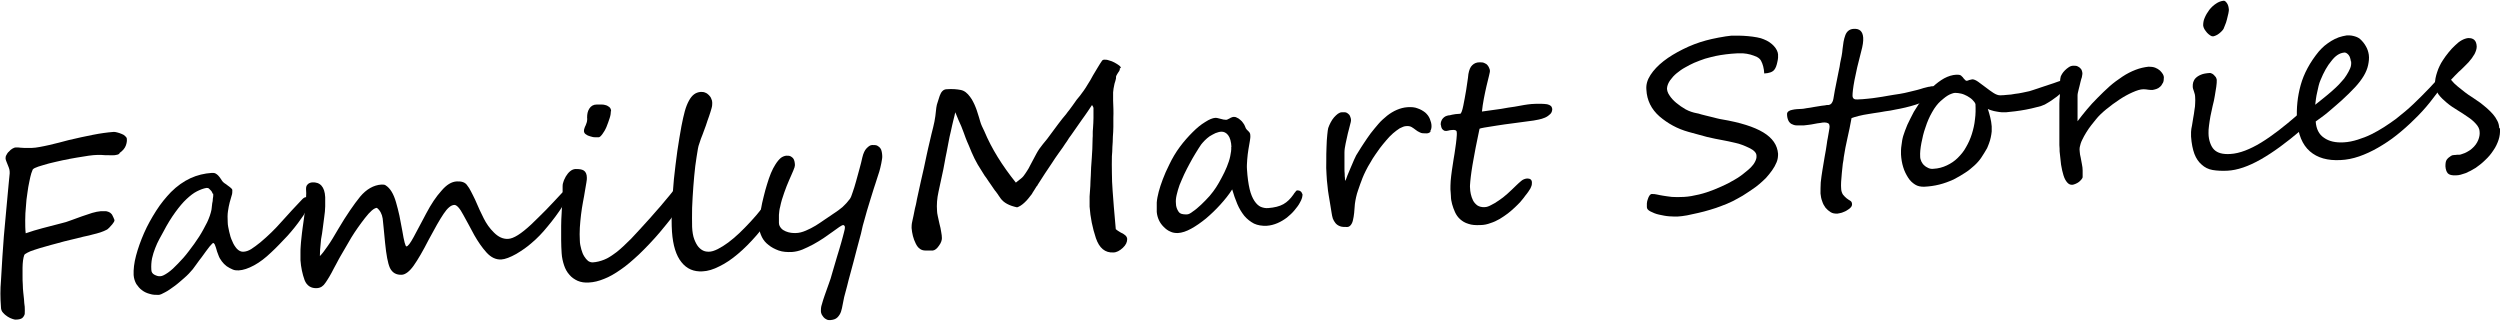
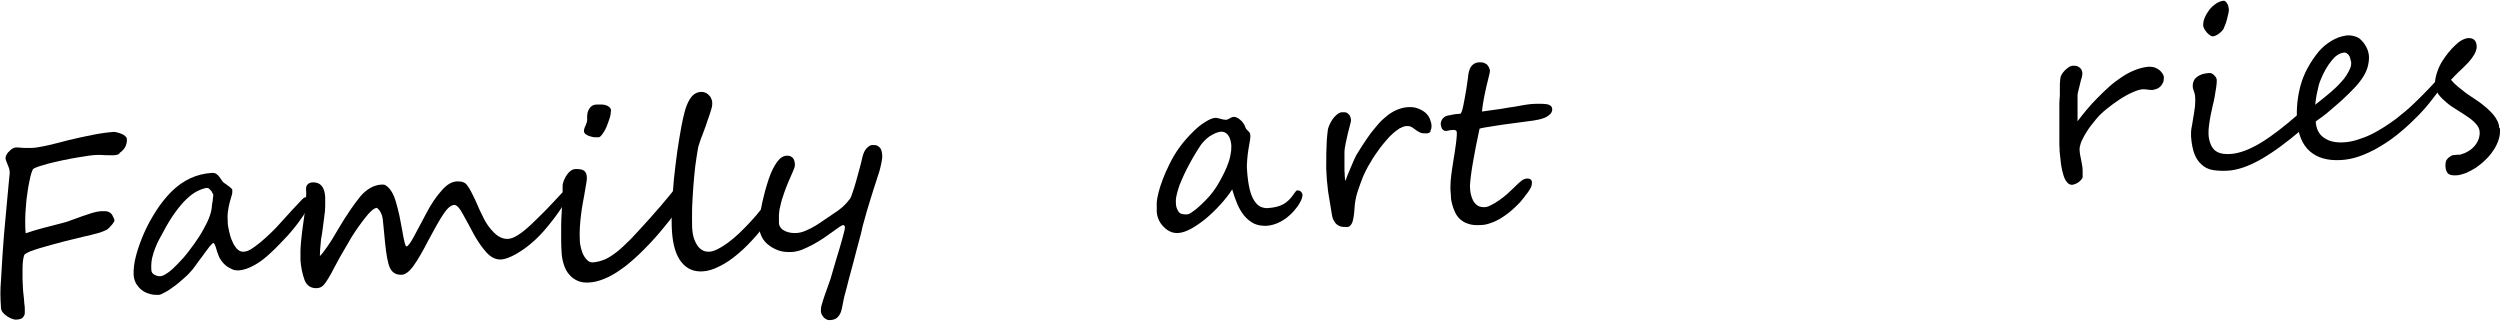
<svg xmlns="http://www.w3.org/2000/svg" version="1.1" viewBox="0 0 1030.9 132.2">
  <g>
    <g id="_レイヤー_1" data-name="レイヤー_1">
      <g>
        <path d="M49.2,63.4c-.4.3-1,.5-1.9.6-.8,0-1.7.1-2.7,0-.9,0-1.8,0-2.7-.1-.9,0-1.5,0-2,0-.7,0-1.8.1-3.3.3-1.5.2-3.2.5-5,.8-1.9.3-3.8.7-5.8,1.1-2,.4-3.8.9-5.6,1.3-1.7.5-3.2.9-4.4,1.3-1.2.4-2,.8-2.3,1.2-.1.2-.3.7-.6,1.6-.3.9-.5,2-.8,3.4-.3,1.4-.6,3-.8,4.7-.3,1.8-.5,3.6-.6,5.5-.2,1.9-.3,3.8-.3,5.7,0,1.9,0,3.7.2,5.4,2.3-.8,4.6-1.5,6.9-2.1,2.3-.6,4.9-1.3,7.7-2,1.3-.3,2.7-.7,4.2-1.3,1.5-.5,2.9-1.1,4.4-1.6,1.5-.5,2.9-1,4.2-1.4,1.3-.4,2.5-.6,3.5-.7.9,0,1.7,0,2.3,0,.6.1,1.1.3,1.6.6.4.3.8.7,1,1.2.3.5.5,1.1.8,1.8,0,.2,0,.5-.2.8-.2.3-.4.6-.7,1-.3.3-.6.7-.9,1-.3.3-.5.6-.7.7-.3.4-1,.7-1.9,1.1-.9.4-1.9.7-3,1-1.1.3-2.1.5-3.1.8-1,.2-1.8.4-2.3.5-1.7.4-3.4.9-5.3,1.3-1.8.4-3.6.9-5.4,1.4-1.8.5-3.5.9-5.1,1.4-1.6.4-3,.9-4.3,1.3-1.3.4-2.3.8-3,1.2-.8.4-1.2.7-1.3,1-.2.6-.4,1.3-.5,2.2-.1.9-.2,1.9-.2,3,0,1.1,0,2.2,0,3.4,0,1.2,0,2.4.1,3.5,0,1.2.1,2.3.2,3.3.1,1.1.2,2,.3,2.8,0,1.1.2,2.1.3,3.1.1,1,0,2,0,3-.2.7-.6,1.3-1.1,1.7-.6.4-1.5.6-2.8.6-.2,0-.6-.1-1.2-.3-.6-.2-1.3-.5-1.9-.9s-1.3-.9-1.9-1.6c-.6-.6-.9-1.4-.9-2.4-.3-3.8-.3-7.4,0-10.7.2-3.4.4-6.7.6-10.1.2-2.7.4-5.5.6-8.4.3-2.9.5-5.8.8-8.8.3-2.9.5-5.8.8-8.7.3-2.9.5-5.7.8-8.4,0-.5,0-1-.1-1.5-.1-.5-.3-1-.5-1.5-.2-.5-.4-1-.6-1.5-.2-.5-.4-1-.5-1.5,0-.5,0-1,.3-1.5.3-.6.6-1.1,1.1-1.5.4-.5.9-.9,1.4-1.2.5-.3,1-.5,1.5-.5.7,0,1.3,0,1.8.1.6,0,1.1.1,1.6.1.5,0,1,0,1.5,0,.5,0,1,0,1.6,0,1,0,2.1-.2,3.3-.4,1.2-.2,2.5-.5,3.9-.8,1.3-.3,2.7-.7,4.1-1,1.4-.4,2.7-.7,3.8-1,3.7-.9,7.1-1.6,10.1-2.2s5.9-1,8.5-1.2c.4,0,.9,0,1.5.2.6.2,1.2.3,1.8.6.6.2,1.1.5,1.5.9s.7.7.7,1.1c.1.8,0,1.7-.4,2.8-.4,1.1-1.2,2.1-2.6,3.1Z" />
-         <path d="M127.3,82.8c0,1.1-.2,2.2-.8,3.5-.6,1.2-1.2,2.4-2,3.4-1.9,2.8-4,5.4-6.1,7.7-2.2,2.3-4.3,4.6-6.6,6.7-2.3,2.2-4.6,4-7,5.3-2.4,1.3-4.5,2-6.4,2.1-.8,0-1.7,0-2.5-.4-.8-.3-1.6-.8-2.4-1.3-.8-.6-1.4-1.2-2-2s-1.1-1.6-1.4-2.5c-.2-.5-.4-1-.6-1.6-.2-.6-.3-1.2-.5-1.7-.2-.5-.3-.9-.5-1.3-.2-.3-.4-.5-.6-.5-.1,0-.4.2-.8.7-.4.4-.9,1-1.4,1.7-.5.7-1.1,1.4-1.7,2.3-.6.8-1.2,1.7-1.8,2.4-.6.8-1.1,1.5-1.6,2.2-.5.7-.9,1.2-1.1,1.5-1,1.2-2.1,2.4-3.5,3.6-1.4,1.2-2.7,2.4-4.1,3.4s-2.6,1.9-3.8,2.5c-1.2.7-2,1-2.6,1.1-1.3,0-2.5,0-3.7-.4-1.2-.3-2.3-.8-3.2-1.5-1-.7-1.7-1.6-2.4-2.6-.6-1.1-1-2.3-1.1-3.7-.1-2.3.2-5,1-8,.8-3,1.9-6.1,3.3-9.3,1.4-3.2,3.1-6.2,5-9.2,1.9-3,4-5.5,6.1-7.7,2.5-2.5,5.2-4.4,8-5.7,2.8-1.3,5.8-2,8.8-2.2.6,0,1.1,0,1.5.2.4.2.8.5,1.1.8.3.3.6.7.9,1.1.3.4.5.8.8,1.2.2.3.5.6.9.9.5.3.9.6,1.4,1,.5.3.9.7,1.3,1,.4.3.6.6.6,1,0,.7,0,1.4-.3,2.2-.2.8-.5,1.8-.8,2.8-.3,1.1-.5,2.3-.7,3.6-.2,1.3-.2,2.9-.1,4.6,0,1.1.3,2.4.6,3.8.3,1.4.7,2.8,1.3,4,.5,1.3,1.2,2.3,1.9,3.1.8.8,1.6,1.2,2.5,1.2,1.1,0,2.3-.4,3.4-1.1,1.1-.7,2.3-1.6,3.8-2.8,3.1-2.6,6.1-5.5,8.8-8.6,2.8-3.1,5.6-6.2,8.5-9.2.5-.5,1-.8,1.5-.8.8,0,1.2.5,1.3,1.6ZM87.7,79.9c0,0,0-.2-.2-.5-.1-.3-.3-.6-.5-.8s-.5-.5-.8-.8-.6-.3-1-.3h-.1c-1.2.2-2.5.7-3.9,1.4-1.4.7-2.8,1.8-4.3,3.2s-3,3.2-4.6,5.4c-1.6,2.2-3.3,4.9-4.9,8-.5.9-1.1,2-1.7,3.1-.6,1.1-1.2,2.4-1.7,3.7-.5,1.3-1,2.8-1.3,4.2-.3,1.5-.4,3.1-.3,4.7,0,1,.5,1.7,1.3,2.1s1.6.7,2.4.6c.8,0,1.9-.6,3.2-1.5,1.3-.9,2.7-2.2,4.1-3.7,1.5-1.5,3-3.2,4.5-5.2,1.5-1.9,2.9-3.9,4.2-5.9,1.3-2,2.3-4,3.3-5.9.9-1.9,1.5-3.7,1.8-5.2,0-.5.2-1,.2-1.7,0-.6.2-1.3.3-1.9,0-.6.1-1.2.2-1.8s0-1,0-1.2Z" />
+         <path d="M127.3,82.8c0,1.1-.2,2.2-.8,3.5-.6,1.2-1.2,2.4-2,3.4-1.9,2.8-4,5.4-6.1,7.7-2.2,2.3-4.3,4.6-6.6,6.7-2.3,2.2-4.6,4-7,5.3-2.4,1.3-4.5,2-6.4,2.1-.8,0-1.7,0-2.5-.4-.8-.3-1.6-.8-2.4-1.3-.8-.6-1.4-1.2-2-2s-1.1-1.6-1.4-2.5c-.2-.5-.4-1-.6-1.6-.2-.6-.3-1.2-.5-1.7-.2-.5-.3-.9-.5-1.3-.2-.3-.4-.5-.6-.5-.1,0-.4.2-.8.7-.4.4-.9,1-1.4,1.7-.5.7-1.1,1.4-1.7,2.3-.6.8-1.2,1.7-1.8,2.4-.6.8-1.1,1.5-1.6,2.2-.5.7-.9,1.2-1.1,1.5-1,1.2-2.1,2.4-3.5,3.6-1.4,1.2-2.7,2.4-4.1,3.4s-2.6,1.9-3.8,2.5c-1.2.7-2,1-2.6,1.1-1.3,0-2.5,0-3.7-.4-1.2-.3-2.3-.8-3.2-1.5-1-.7-1.7-1.6-2.4-2.6-.6-1.1-1-2.3-1.1-3.7-.1-2.3.2-5,1-8,.8-3,1.9-6.1,3.3-9.3,1.4-3.2,3.1-6.2,5-9.2,1.9-3,4-5.5,6.1-7.7,2.5-2.5,5.2-4.4,8-5.7,2.8-1.3,5.8-2,8.8-2.2.6,0,1.1,0,1.5.2.4.2.8.5,1.1.8.3.3.6.7.9,1.1.3.4.5.8.8,1.2.2.3.5.6.9.9.5.3.9.6,1.4,1,.5.3.9.7,1.3,1,.4.3.6.6.6,1,0,.7,0,1.4-.3,2.2-.2.8-.5,1.8-.8,2.8-.3,1.1-.5,2.3-.7,3.6-.2,1.3-.2,2.9-.1,4.6,0,1.1.3,2.4.6,3.8.3,1.4.7,2.8,1.3,4,.5,1.3,1.2,2.3,1.9,3.1.8.8,1.6,1.2,2.5,1.2,1.1,0,2.3-.4,3.4-1.1,1.1-.7,2.3-1.6,3.8-2.8,3.1-2.6,6.1-5.5,8.8-8.6,2.8-3.1,5.6-6.2,8.5-9.2.5-.5,1-.8,1.5-.8.8,0,1.2.5,1.3,1.6M87.7,79.9c0,0,0-.2-.2-.5-.1-.3-.3-.6-.5-.8s-.5-.5-.8-.8-.6-.3-1-.3h-.1c-1.2.2-2.5.7-3.9,1.4-1.4.7-2.8,1.8-4.3,3.2s-3,3.2-4.6,5.4c-1.6,2.2-3.3,4.9-4.9,8-.5.9-1.1,2-1.7,3.1-.6,1.1-1.2,2.4-1.7,3.7-.5,1.3-1,2.8-1.3,4.2-.3,1.5-.4,3.1-.3,4.7,0,1,.5,1.7,1.3,2.1s1.6.7,2.4.6c.8,0,1.9-.6,3.2-1.5,1.3-.9,2.7-2.2,4.1-3.7,1.5-1.5,3-3.2,4.5-5.2,1.5-1.9,2.9-3.9,4.2-5.9,1.3-2,2.3-4,3.3-5.9.9-1.9,1.5-3.7,1.8-5.2,0-.5.2-1,.2-1.7,0-.6.2-1.3.3-1.9,0-.6.1-1.2.2-1.8s0-1,0-1.2Z" />
        <path d="M233.7,80.5c0,1.1-.4,2.5-1.5,4.2-2.1,3.3-4.3,6.2-6.4,8.7-2.1,2.6-4.3,4.9-6.7,6.9-.8.7-1.8,1.5-2.8,2.2-1,.7-2.2,1.5-3.4,2.2-2.5,1.4-4.6,2.2-6.2,2.3-2.2.1-4.2-.8-6.1-2.9-1.9-2.1-3.5-4.5-5-7.1-.7-1.4-1.5-2.7-2.2-4.1-.8-1.4-1.5-2.8-2.3-4.2-1.5-2.9-2.8-4.2-3.7-4.2-1.4,0-2.9,1.3-4.5,3.7-1.6,2.4-3.6,5.9-6.1,10.6-2.4,4.7-4.5,8.3-6.2,10.7-1.7,2.4-3.4,3.7-4.9,3.8-2.3.1-3.9-.8-4.9-2.8-.9-2-1.5-5.4-2-10.3-.2-2.4-.4-4.5-.6-6.2-.2-1.7-.3-3-.4-3.9-.3-1.9-1.1-3.4-2.4-4.4-1.2.1-2.8,1.5-4.9,4.2-2.1,2.7-4,5.4-5.6,8-1.6,2.7-3.1,5.3-4.6,7.9-.5.8-.9,1.7-1.3,2.4-.4.8-.9,1.6-1.3,2.4-.7,1.4-1.3,2.5-1.9,3.5-.6,1-1.1,1.8-1.6,2.5-.9,1.4-2,2.1-3.4,2.2-2.5.2-4.3-1-5.2-3.3-.9-2.5-1.5-5.3-1.7-8.2,0-1,0-2,0-3s0-1.9.1-2.9c0-.9.2-2,.3-3.3.1-1.2.3-2.6.5-4.2.4-3.1.8-5.3.9-6.8.2-2.1.4-3.9.5-5.4.1-1.5.1-2.7,0-3.7,0-.8.1-1.4.6-1.9.4-.5,1.1-.8,1.9-.9,3.3-.2,5.2,1.8,5.4,6.1,0,1.1,0,2.4,0,3.8,0,1.4-.2,2.9-.4,4.4-.2,1.5-.4,3.1-.6,4.6-.2,1.6-.4,3-.7,4.5-.4,3.5-.5,5.8-.5,7,.9-.9,1.9-2.2,3.2-4.1,1.3-1.8,2.7-4.2,4.4-7.1,1.7-2.9,3.3-5.4,4.8-7.6,1.5-2.2,2.9-4.1,4.2-5.7,2.6-3.1,5.6-4.8,8.8-5,.7,0,1.3,0,1.7.3,1.9,1.2,3.3,3.5,4.3,7,.5,1.8,1,3.6,1.4,5.5.4,1.9.8,4,1.2,6.3.7,4.3,1.3,6.5,1.7,6.4.6,0,1.6-1.3,3-3.9.1-.2.4-.8.9-1.7.5-.9,1-1.9,1.6-3,.6-1.1,1.1-2.1,1.6-3,.5-.9.8-1.6,1-1.9,2.1-4,4.2-7.1,6.3-9.4,2.1-2.5,4.2-3.8,6.4-3.9,2-.1,3.5.4,4.3,1.7.5.6,1,1.4,1.5,2.4.5,1,1.1,2.1,1.7,3.4.7,1.6,1.3,3,1.9,4.3s1.2,2.5,1.7,3.5c.5,1,1.1,2,1.8,3,.7,1,1.5,1.9,2.4,2.8,1.8,1.8,3.7,2.7,5.8,2.6,2.3-.1,5.4-2.1,9.5-5.9,2-1.9,4.1-4,6.2-6.1,2.1-2.2,4.3-4.5,6.5-6.9.4-.4.7-.6,1.1-.6.5,0,.8.4.8,1.2Z" />
        <path d="M281.8,82.5c-.4.7-.9,1.7-1.6,2.8-.7,1.1-1.6,2.3-2.5,3.5-.9,1.2-1.9,2.5-2.9,3.7-1,1.2-2,2.4-2.8,3.4-3,3.5-5.8,6.4-8.5,9-2.7,2.5-5.2,4.7-7.6,6.3-2.4,1.7-4.7,3-6.8,3.8-2.2.9-4.2,1.4-6.3,1.5-1.7.1-3.2-.1-4.6-.7-1.3-.6-2.5-1.4-3.4-2.5-1-1.1-1.7-2.4-2.2-3.9-.5-1.5-.9-3.2-1-5-.1-1.7-.2-3.5-.2-5.4,0-2,0-3.9,0-5.8,0-1.9.1-3.7.2-5.3,0-1.6.2-2.9.3-3.9,0-.5.1-1.1.1-1.8,0-.7,0-1.3,0-2,0-.6,0-1.3,0-1.9,0-.6,0-1.1,0-1.5,0-.3,0-.9.3-1.7.2-.8.6-1.5,1-2.3.5-.8,1-1.5,1.7-2.1.7-.6,1.5-1,2.4-1,1.4,0,2.5.1,3.3.6.8.5,1.3,1.5,1.3,3,0,.4,0,1-.2,2s-.4,2.1-.6,3.5c-.2,1.4-.5,2.9-.8,4.5-.3,1.7-.6,3.4-.8,5.2-.2,1.8-.4,3.6-.5,5.4-.1,1.8-.1,3.6,0,5.2,0,1.3.3,2.6.6,3.7.3,1.1.7,2.1,1.2,2.9.5.8,1,1.4,1.6,1.9.6.4,1.2.6,1.9.6,1.6-.1,3.2-.5,4.7-1.1,1.6-.6,3.2-1.7,5.1-3.1,1.8-1.4,3.8-3.3,6.1-5.6,2.2-2.3,4.8-5.2,7.8-8.5,1-1.1,1.9-2.2,2.8-3.2s1.7-1.9,2.5-2.9c.8-1,1.7-2,2.6-3.1s1.9-2.3,3-3.7c.3-.4.7-.7,1.3-.7.6,0,1.1.2,1.6.7.5.5.8,1.2.8,2.1,0,.4,0,.9-.1,1.5,0,.6-.3,1.2-.6,1.8ZM251.9,45.8c0,.7-.1,1.7-.5,2.9-.4,1.2-.8,2.4-1.3,3.6-.5,1.2-1.1,2.2-1.7,3-.6.8-1.1,1.3-1.5,1.3-.4,0-.9,0-1.6,0-.7,0-1.3-.2-2-.4-.7-.2-1.2-.4-1.7-.8-.5-.3-.7-.7-.8-1.2,0-.5,0-.9.2-1.3.1-.4.3-.8.5-1.2.2-.4.3-.9.5-1.4.1-.5.2-1.1.1-1.8,0-1.4.2-2.6.9-3.7.7-1.1,1.7-1.7,3.1-1.7.3,0,.8,0,1.5,0,.6,0,1.3,0,1.9.2.6.1,1.2.4,1.7.8.5.4.8,1,.8,1.8Z" />
        <path d="M319.6,87.1c-2.5,3.6-5,6.9-7.6,9.9-2.6,3-5.2,5.6-7.7,7.7-2.6,2.2-5.1,3.9-7.6,5.1-2.5,1.3-4.8,2-7,2.1-3.6.2-6.5-1-8.7-3.8-2.2-2.7-3.5-6.9-3.9-12.5-.2-3.1-.2-6.6,0-10.3.2-3.8.4-7.6.8-11.5.4-3.9.9-7.7,1.4-11.5.6-3.8,1.1-7.2,1.7-10.3.5-2.4.9-4.5,1.4-6.2.5-1.8,1.1-3.2,1.7-4.3.6-1.1,1.3-2,2.1-2.6.8-.6,1.7-.9,2.7-1,.7,0,1.3,0,1.9.3.6.2,1.1.6,1.5,1,.4.4.8.9,1,1.5.3.6.4,1.1.4,1.7,0,.6,0,1.3-.3,2.3-.3,1-.6,2.1-1,3.2-.4,1.2-.9,2.4-1.3,3.8-.5,1.3-1,2.6-1.4,3.8-.5,1.2-.9,2.3-1.2,3.3-.4,1-.6,1.9-.7,2.5-.4,2.1-.7,4.5-1.1,7.2-.3,2.7-.6,5.6-.8,8.5-.2,2.9-.4,5.8-.5,8.7s0,5.5,0,7.9c.1,2.1.4,3.8.9,5.1.5,1.3,1.1,2.4,1.7,3.1.7.8,1.4,1.3,2.1,1.6.7.3,1.4.4,2.1.4,1.2,0,2.4-.4,3.8-1.1,1.4-.7,2.8-1.6,4.3-2.7,1.5-1.1,3-2.4,4.6-3.9,1.6-1.5,3.1-3.1,4.7-4.8,1.6-1.7,3.1-3.5,4.6-5.4,1.5-1.9,3-3.8,4.4-5.8.5-.8.9-1.3,1.3-1.7.3-.4.6-.6.9-.6.4,0,.7.2.9.5.2.4.3.9.4,1.5,0,.5,0,1.1-.1,1.7-.1.6-.3,1.3-.5,1.9-.2.7-.5,1.3-.8,2-.3.6-.7,1.3-1,1.9Z" />
        <path d="M363.8,64.6c0,.2,0,.6-.1,1.1s-.2,1.1-.3,1.7c-.1.6-.3,1.2-.4,1.8-.2.6-.3,1.1-.4,1.5-.3.8-.6,1.9-1,3.1-.4,1.2-.8,2.6-1.3,4-.5,1.5-.9,3-1.4,4.5-.5,1.6-.9,3.1-1.4,4.6-.4,1.5-.8,2.9-1.2,4.3-.4,1.3-.7,2.5-.9,3.5-.2,1-.5,2.2-.9,3.6-.4,1.4-.8,2.9-1.2,4.5-.4,1.6-.9,3.3-1.3,5-.5,1.7-.9,3.5-1.4,5.2s-.9,3.4-1.3,5c-.4,1.6-.8,3.1-1.2,4.5-.2.9-.4,1.9-.6,3-.2,1.1-.4,2.1-.7,3-.3.9-.8,1.7-1.5,2.4-.7.7-1.7,1-3,1.1-.5,0-1,0-1.5-.3-.5-.2-.8-.5-1.2-.9-.3-.4-.6-.8-.8-1.2-.2-.5-.3-.9-.3-1.3,0-.7,0-1.7.4-2.8.3-1.1.7-2.4,1.2-3.8s1-2.9,1.6-4.5c.6-1.6,1.1-3.1,1.5-4.7.7-2.4,1.4-4.7,2-6.8.7-2.1,1.2-4.1,1.7-5.7.5-1.7.8-3,1.1-4.1.3-1.1.4-1.7.4-2,0-.3,0-.6-.2-.8-.1-.2-.3-.3-.6-.3-.2,0-.7.3-1.5.8-.7.5-1.7,1.2-2.8,2-1.1.8-2.3,1.6-3.7,2.6-1.4.9-2.8,1.8-4.3,2.6-1.5.8-3,1.5-4.4,2.1-1.5.6-2.9.9-4.2,1-2.1.1-3.9,0-5.6-.6-1.6-.6-3-1.3-4.2-2.3-1.2-.9-2.1-2-2.7-3.2-.6-1.2-1-2.4-1.1-3.5,0-.9,0-2.1.1-3.5.1-1.4.3-2.9.6-4.6.3-1.6.6-3.3,1.1-5.1.4-1.8.9-3.4,1.4-5.1.5-1.6,1-3.2,1.6-4.6.6-1.4,1.2-2.6,1.8-3.5.8-1.3,1.6-2.2,2.3-2.8.7-.5,1.4-.8,2.2-.9.7,0,1.2,0,1.7.2.4.2.8.5,1.1.8.3.4.5.8.6,1.3.1.5.2,1,.2,1.6,0,.4-.2,1.2-.7,2.3-.5,1.1-1,2.4-1.7,3.9-.7,1.5-1.3,3.2-2,5.1-.7,1.9-1.3,3.9-1.7,5.9-.3,1-.4,2.1-.5,3.3,0,1.2,0,2.3,0,3.3,0,.9.4,1.6.9,2.2.5.6,1.2,1,1.9,1.3.7.3,1.5.5,2.2.6.7.1,1.3.1,1.8.1,1.5,0,2.9-.4,4.3-1,1.4-.6,2.8-1.3,4.1-2.1,1.3-.8,2.6-1.7,3.9-2.6,1.3-.9,2.5-1.7,3.7-2.5,1.1-.7,2.2-1.5,3.4-2.5,1.1-1,2.1-2.1,3-3.3.4-.5.8-1.5,1.2-2.8.5-1.3.9-2.8,1.4-4.5.5-1.7.9-3.4,1.4-5.1.5-1.8.9-3.4,1.2-4.8.4-1.7,1-3,1.8-3.8.8-.8,1.5-1.3,2.3-1.3.9,0,1.6,0,2.1.3.5.3.9.6,1.2,1,.3.4.5.9.6,1.5.1.6.2,1.1.2,1.7Z" />
-         <path d="M461.8,27.9c0,.4,0,.7-.1,1-.1.3-.3.6-.6,1-.2.4-.5.7-.6,1-.2.3-.3.6-.3.8,0,0,0,.2,0,.3,0,.2,0,.4-.1.7-.1.6-.3,1-.4,1.4-.1.4-.2.6-.2.8-.3,1.1-.4,2.2-.5,3.2,0,1,0,2.2,0,3.4.1,2.3.2,4.7.1,7.1,0,1.2,0,2.4,0,3.7,0,1.3-.1,2.7-.2,4.1,0,1.4-.1,2.8-.2,4.2,0,1.3-.1,2.6-.2,3.8,0,2.2-.1,4.5,0,6.9,0,2.4.1,4.8.3,7.4.1,1.7.3,3.9.5,6.6.2,2.7.5,5.8.8,9.2.4.4,1.1.8,1.9,1.3,1,.5,1.7.9,2.1,1.3.4.4.7.9.7,1.5,0,1.2-.5,2.4-1.8,3.6-1.3,1.2-2.6,1.9-3.9,1.9-3.4.2-5.8-1.8-7.2-5.9-1.4-4.2-2.3-8.6-2.6-13,0-1.4,0-2.8,0-4.2.1-1.4.2-2.9.3-4.3,0-1,.1-2.5.2-4.4,0-1.9.2-4.3.4-7.1.2-2.8.3-5,.3-6.5,0-1.5.1-2.4.1-2.6,0-.2,0-.6,0-1.1,0-.5,0-1.2.1-2,.1-1.6.2-3.1.2-4.3,0-1.2,0-2.1,0-2.8,0-.2,0-.4,0-.6,0-.2,0-.4,0-.8,0-.2-.2-.6-.6-1.2-.5.8-1.1,1.6-1.8,2.7-.7,1-1.5,2.2-2.4,3.4-1.8,2.6-3.3,4.7-4.4,6.3-.6.8-1.2,1.6-1.7,2.5-.6.8-1.1,1.6-1.7,2.5-.6.8-1.3,1.8-2,2.8-.8,1.1-1.6,2.3-2.5,3.7-2,3-4,5.9-5.9,9,0,.2-.2.4-.5.7-.2.3-.5.8-.8,1.3-.7,1.1-1.1,1.7-1.1,1.8-2.2,3-4.2,4.9-6.1,5.5-3.3-.7-5.5-1.9-6.8-3.7-.3-.5-.6-.9-.9-1.3-.2-.4-.5-.7-.7-1-.2-.3-.4-.6-.7-.9-.2-.3-.5-.7-.7-1-.7-1.1-1.4-2-2-2.9-.6-.9-1.1-1.7-1.6-2.3-.9-1.4-1.8-2.9-2.8-4.5-.9-1.6-1.8-3.3-2.5-5-.5-1.2-.9-2.1-1.2-2.9-.3-.7-.6-1.3-.7-1.6-.2-.4-.4-.9-.6-1.5-.2-.6-.5-1.3-.8-2.2-.3-.9-.7-1.7-1-2.6-.4-.9-.8-1.8-1.2-2.7-.8-1.9-1.2-3-1.3-3.1-.2.9-.4,2-.8,3.4-.3,1.4-.7,2.8-1,4.4-.4,1.5-.7,3.1-1,4.7-.3,1.6-.6,3-.8,4.2-.3,1.3-.5,2.5-.7,3.6-.2,1.1-.4,2.2-.6,3.2-.4,2-1.1,5.1-2,9.3-.6,2.7-.8,5.3-.6,7.9,0,.5.1,1.2.3,2.1.2.9.4,2,.7,3.2.3,1.2.6,2.3.7,3.3.2,1,.3,1.9.3,2.6,0,.8-.3,1.9-1.2,3.1-.8,1.2-1.7,1.9-2.5,2-.3,0-.8,0-1.4,0-.6,0-1.1,0-1.4,0-1.9.1-3.3-.8-4.3-2.9-1-2-1.5-4.1-1.7-6.4,0-.6,0-1.6.3-2.8.1-.6.3-1.4.5-2.3.2-.9.4-1.9.6-3,.3-1.1.5-2,.6-2.6.1-.6.2-1,.2-1.1.6-2.7,1.1-5.1,1.6-7.3.5-2.1.9-4,1.3-5.7.4-1.7.7-3.4,1.1-5.2.4-1.8.8-3.7,1.3-5.7.5-2.3,1-4.2,1.4-5.8.4-1.6.7-3.1.9-4.6.2-1.7.3-2.9.4-3.5.1-.8.3-1.6.6-2.4.3-.8.5-1.7.8-2.5.6-1.7,1.5-2.6,2.7-2.7,2.5-.2,4.5,0,6,.3,1.5.3,2.7,1.3,3.8,2.8.5.7,1,1.4,1.3,2.1.4.7.7,1.5,1,2.2.3.7.6,1.6.9,2.6.3,1,.7,2.1,1,3.3.2.6.4,1.3.7,1.9.3.6.6,1.3,1,2.1,3,7.2,7.4,14.2,13,21.2.2-.2.7-.6,1.5-1.2.4-.3.8-.6,1.1-.9.3-.3.5-.5.7-.8.4-.6.9-1.2,1.3-1.9.5-.7.9-1.5,1.3-2.3.9-1.7,1.8-3.3,2.5-4.7.8-1.5,1.7-2.8,2.7-4,.5-.6,1.1-1.3,1.8-2.2.7-.9,1.4-1.9,2.3-3.1.9-1.2,1.6-2.2,2.3-3.1.7-.9,1.2-1.6,1.7-2.2.5-.6,1-1.2,1.5-1.8.4-.6.9-1.2,1.3-1.7.4-.6.9-1.2,1.4-1.9.5-.7,1.1-1.5,1.7-2.4.3-.4.7-.9,1.4-1.7.3-.4.6-.8.8-1.1.2-.3.4-.6.6-.8.6-.8,1.2-1.8,1.8-2.8.7-1,1.4-2.3,2.1-3.6.8-1.4,1.5-2.5,2.1-3.5.6-1,1.1-1.8,1.6-2.5.2-.3.5-.5,1-.5.5,0,1.1,0,1.9.3.8.2,1.6.5,2.3.9.7.4,1.4.8,1.9,1.2.5.4.8.8.7,1.2Z" />
        <path d="M537.1,79.9c0,.5,0,1.1-.2,1.7-.2.7-.5,1.3-.9,2-.5,1-1.3,2-2.2,3.1-.9,1.1-2,2.1-3.1,3-1.2.9-2.5,1.7-3.9,2.3-1.4.6-2.9,1-4.4,1.1-2,.1-3.8-.2-5.3-.9-1.5-.8-2.8-1.8-4-3.2-1.1-1.4-2.1-3-2.9-4.9-.8-1.9-1.5-3.9-2.1-6-1.3,2.1-3,4.2-4.9,6.3-1.9,2.1-3.9,4-5.9,5.7-2.1,1.7-4.1,3.1-6.1,4.2-2,1.1-3.8,1.7-5.5,1.8-1.1,0-2.1-.1-3.1-.6-1-.4-1.9-1.1-2.7-1.9s-1.5-1.7-2-2.8c-.5-1.1-.8-2.2-.9-3.4,0-1.2,0-2.5,0-3.9.1-1.4.4-2.8.8-4.4.4-1.6,1-3.3,1.7-5.2.7-1.9,1.6-3.9,2.7-6.1,1.2-2.5,2.6-4.9,4.3-7.2,1.7-2.3,3.5-4.3,5.3-6.1,1.8-1.8,3.5-3.2,5.2-4.2,1.7-1.1,3-1.6,4.1-1.7.3,0,.6,0,1,.1.4.1.8.2,1.2.3.4.1.8.2,1.2.3.4,0,.7.1,1,.1.3,0,.5,0,.8-.2.3-.1.5-.3.8-.4.3-.2.5-.3.8-.4.3-.1.5-.2.8-.2.4,0,.8,0,1.3.3.5.2,1,.5,1.4.9.5.4.9.8,1.2,1.3.4.5.6.9.8,1.4.2.6.4,1,.6,1.2.2.3.5.5.7.7.2.2.4.5.6.7.2.3.3.7.3,1.4,0,.3,0,1-.2,2-.2,1-.4,2.2-.6,3.5-.2,1.3-.4,2.7-.5,4.2-.1,1.5-.2,2.8-.1,4,.2,3.3.6,6.1,1.1,8.2.5,2.1,1.2,3.7,2,4.9.8,1.2,1.7,2,2.6,2.4,1,.4,2,.6,3.1.5,2.5-.2,4.6-.7,6.2-1.6,1.6-.9,2.9-2.2,4.1-3.9.3-.5.6-.9.9-1.2.2-.4.5-.6.8-.6.5,0,.9.1,1.3.4.4.3.6.7.6,1ZM507.8,60.7c-.1-2.3-.6-4-1.4-5-.8-1-1.7-1.4-2.7-1.4-.8,0-1.7.3-2.5.6-.8.4-1.6.8-2.4,1.3-.7.5-1.4,1.1-2,1.7-.6.6-1.1,1.2-1.5,1.7-.7,1.1-1.5,2.2-2.3,3.6-.8,1.3-1.6,2.7-2.4,4.2-.8,1.5-1.6,3-2.3,4.5s-1.3,3-1.9,4.4c-.5,1.4-.9,2.8-1.2,4.1-.3,1.3-.4,2.4-.3,3.4,0,1.5.5,2.6,1.1,3.5s1.8,1.2,3.5,1.1c.6,0,1.4-.4,2.4-1.2,1.1-.7,2.2-1.7,3.4-2.8,1.2-1.1,2.3-2.3,3.5-3.6,1.1-1.3,2-2.5,2.7-3.6.8-1.2,1.5-2.5,2.3-4s1.5-2.9,2.1-4.4c.6-1.5,1.1-2.9,1.4-4.4.3-1.4.5-2.7.4-3.9Z" />
        <path d="M590.2,54c-.5.6-1.1,1-1.9,1-1.2,0-2.1,0-2.8-.4-.7-.3-1.3-.7-1.8-1.1-.5-.4-1.1-.8-1.6-1.1-.5-.3-1.3-.5-2.2-.4-.8,0-1.7.4-2.7.9-.9.6-1.9,1.3-2.8,2.1-1,.9-1.9,1.8-2.8,2.9-.9,1.1-1.8,2.1-2.6,3.2-.6.8-1.2,1.7-1.9,2.7-.7,1-1.4,2.1-2,3.2-.7,1.1-1.3,2.2-1.9,3.4-.6,1.1-1,2.2-1.4,3.1-.3.7-.5,1.5-.9,2.4-.3.9-.6,1.7-.9,2.6-.3.9-.6,1.8-.8,2.8-.2,1-.4,1.9-.5,2.8-.1,1.3-.2,2.6-.3,3.7-.1,1.1-.3,2.1-.5,3-.2.9-.5,1.5-.9,2-.4.5-.9.8-1.5.8-1.2,0-2.1,0-2.9-.3-.8-.3-1.4-.7-1.9-1.3s-.8-1.2-1.1-1.9c-.2-.7-.4-1.5-.5-2.3-.2-1.3-.4-2.5-.6-3.7-.2-1.2-.4-2.4-.6-3.6-.2-1.2-.4-2.5-.5-3.9-.2-1.4-.3-2.9-.4-4.7-.1-1.7-.2-3.5-.1-5.5,0-2,0-3.9.1-5.8,0-1.9.2-3.5.3-4.9.1-1.4.3-2.4.4-2.9.3-.8.6-1.6,1-2.3.4-.8.9-1.5,1.4-2.1.5-.6,1.1-1.1,1.6-1.5.6-.4,1.1-.6,1.6-.6.4,0,.9,0,1.3,0,.5,0,.9.3,1.2.5.4.3.7.6.9,1.1.2.5.4,1,.4,1.7,0,.3-.1.9-.4,1.9-.3,1-.5,2.2-.9,3.5-.3,1.3-.6,2.7-.9,4.1-.3,1.4-.5,2.7-.5,3.8,0,.2,0,.6,0,1.3,0,.6,0,1.4,0,2.2,0,.8,0,1.7,0,2.7s0,1.8.1,2.7c0,.6,0,1.1.1,1.6,0,.5,0,.9.1,1.2.3-.5.6-1.3.9-2.2.4-.9.8-2,1.3-3.1.5-1.1,1-2.3,1.5-3.5.5-1.2,1.1-2.3,1.8-3.3.7-1.1,1.4-2.3,2.3-3.6.8-1.3,1.8-2.6,2.7-3.9,1-1.3,2.1-2.6,3.2-3.9,1.1-1.3,2.4-2.4,3.6-3.4,1.3-1,2.6-1.8,4-2.4,1.4-.6,2.9-1,4.4-1.1,1.6-.1,3,0,4.2.5,1.2.4,2.2,1,3.1,1.7.8.7,1.5,1.6,1.9,2.6.4,1,.7,2,.7,3,0,.9-.2,1.7-.7,2.3ZM640.1,44.7c0,.9-.2,1.7-.8,2.3-.6.6-1.3,1.1-2.2,1.5-.9.4-1.7.6-2.6.8-.9.2-1.6.3-2.1.4-2.8.4-5.5.7-8.2,1.1-2.7.3-5,.7-7.1,1-2.1.3-3.7.6-5,.8-1.3.2-1.9.4-2,.5-.2.9-.4,2.1-.7,3.4-.3,1.4-.6,2.8-.9,4.4s-.6,3.2-.9,4.9c-.3,1.7-.6,3.3-.8,4.8-.2,1.5-.4,2.9-.5,4.1-.1,1.2-.2,2.2-.1,2.9,0,.7.1,1.4.3,2.4.2.9.5,1.8.9,2.6.4.8,1,1.5,1.8,2.1.8.5,1.8.8,3.1.7.7,0,1.6-.3,2.5-.8,1-.5,2.1-1.1,3.2-1.9,1.2-.8,2.4-1.7,3.6-2.8,1.2-1.1,2.5-2.3,3.7-3.5.6-.6,1.3-1.2,2-1.8.7-.6,1.5-.9,2.4-1,1.2,0,1.9.4,2,1.5,0,.6,0,1.1-.2,1.6s-.4,1.1-.8,1.6c-.3.5-.7,1.1-1.1,1.6-.4.5-.9,1.1-1.3,1.7-.3.4-.8,1-1.4,1.7-.6.7-1.4,1.4-2.2,2.2s-1.8,1.6-2.9,2.5c-1.1.8-2.2,1.6-3.4,2.3-1.2.7-2.5,1.3-3.8,1.7-1.3.5-2.7.8-4.1.8-2,.1-3.6,0-5-.5-1.4-.4-2.5-1.1-3.4-1.9-.9-.8-1.6-1.8-2.1-2.9-.5-1.1-.9-2.2-1.2-3.3-.3-1.1-.5-2.2-.5-3.3,0-1.1-.2-2-.2-2.8,0-1,0-2.1.1-3.5.1-1.3.3-2.8.5-4.3s.5-3.1.7-4.6c.3-1.6.5-3.1.7-4.5.2-1.4.4-2.7.5-3.9.1-1.2.2-2.1.1-2.8,0-.4-.2-.7-.6-.8-.3-.1-.7-.2-1.2-.1s-.9,0-1.4.2c-.5.1-.8.2-1,.2-.4,0-.8,0-1.1-.2-.3-.2-.5-.4-.7-.6-.2-.3-.3-.6-.4-.9,0-.3-.1-.6-.2-.9,0-.5,0-.9.2-1.4s.4-.9.7-1.2c.3-.3.6-.6,1-.8.4-.2.8-.3,1.2-.4.4,0,.9-.1,1.6-.3.7-.2,1.9-.3,3.4-.4.2-.1.4-.5.6-1,.2-.6.4-1.3.6-2.3.2-.9.4-1.9.6-3.1.2-1.1.4-2.3.6-3.4.2-1.2.3-2.3.5-3.4.2-1.1.3-2.1.4-3.1.3-1.7.8-3,1.6-3.7.8-.8,1.8-1.2,3-1.2.8,0,1.4,0,2,.3.5.2,1,.5,1.3.9.3.4.6.8.7,1.2.2.4.3.8.3,1.2,0,.2-.1.8-.4,2-.3,1.1-.6,2.5-1,4.1s-.7,3.3-1.1,5.2c-.4,1.9-.6,3.7-.8,5.4,3.1-.4,5.7-.8,7.9-1.1,2.2-.4,4-.7,5.6-.9,1.5-.3,2.9-.5,3.9-.7,1.1-.2,2.1-.3,3.1-.4,2.9-.2,5.1-.1,6.4.1,1.3.3,2,.9,2,1.8Z" />
-         <path d="M733.2,22.3c0,.4,0,.9,0,1.5s-.2,1.2-.3,1.8c-.1.6-.3,1.2-.5,1.8s-.5,1-.7,1.3c-.7,1-2.2,1.5-4.2,1.6-.1-2.1-.6-3.9-1.3-5.2-.3-.6-.9-1.2-1.7-1.6s-1.7-.7-2.7-1c-1-.3-2-.4-3-.5-1,0-1.8,0-2.5,0-1.6.1-3.2.2-4.6.4-1.5.2-2.9.4-4.3.7-1.4.3-2.8.7-4.3,1.1-1.4.5-2.9,1-4.5,1.7-1.2.5-2.4,1.2-3.7,1.9-1.3.7-2.4,1.5-3.5,2.4-1.1.9-1.9,1.8-2.7,2.9-.7,1-1.2,2.1-1.3,3.3,0,.9.3,1.9,1,2.9.7,1.1,1.6,2.1,2.8,3.1s2.5,1.9,3.9,2.7c1.5.8,3,1.3,4.6,1.6.3,0,.9.2,1.9.5,1,.3,2.1.5,3.2.8,1.1.3,2.2.5,3.2.8,1,.2,1.6.4,1.9.4,7.7,1.3,13.4,3.1,17.2,5.4,3.8,2.3,5.8,5.2,6.1,8.8,0,1.2-.1,2.3-.6,3.5-.5,1.2-1.1,2.3-1.9,3.4s-1.6,2.1-2.5,3.1c-.9.9-1.8,1.7-2.6,2.4-.9.8-2,1.6-3.2,2.4-1.2.8-2.5,1.7-3.8,2.5-1.4.8-2.8,1.6-4.2,2.3-1.5.7-3,1.4-4.5,1.9-1.5.6-3,1.1-4.7,1.6-1.6.5-3.2.9-4.9,1.3s-3.1.7-4.6,1c-1.5.3-2.8.4-4,.5-.9,0-2,0-3.4-.1-1.4-.1-2.8-.4-4.2-.7-1.4-.3-2.5-.8-3.5-1.3-1-.5-1.5-1.1-1.5-1.8,0-.4,0-.9,0-1.5s.2-1.2.4-1.8c.2-.6.4-1.1.7-1.5.3-.4.6-.6.9-.6.7,0,1.4,0,2.1.2.7.2,1.6.3,2.6.5,1,.2,2.2.3,3.6.5,1.4.1,3,.1,5,0,2-.1,4.1-.5,6.2-1s4.2-1.2,6.2-2c2-.8,4-1.7,5.8-2.6,1.8-1,3.5-1.9,4.9-2.9.7-.5,1.4-1,2.2-1.7.8-.6,1.6-1.3,2.3-2,.7-.7,1.3-1.5,1.7-2.3s.7-1.6.6-2.5c0-1.2-1.1-2.3-3-3.2-1.9-.9-3.8-1.7-5.8-2.1-2-.5-3.7-.8-5.2-1.1-1.9-.3-4-.8-6.3-1.3-2.3-.6-4.9-1.3-7.7-2.1-4.7-1.3-8.6-3.5-12-6.4-3.3-2.9-5.2-6.6-5.4-11-.2-2.1.4-4.1,1.7-6.1,1.3-2,3.1-3.9,5.4-5.7,2.3-1.8,5-3.4,8-4.9,3-1.5,6.1-2.7,9.4-3.6.7-.2,1.5-.4,2.4-.6.9-.2,1.9-.4,2.9-.6,1-.2,2-.3,2.9-.5.9-.1,1.8-.2,2.4-.3.8,0,1.8,0,3,0,1.2,0,2.5.1,3.8.2,1.3.1,2.5.3,3.7.5s2.1.5,2.8.8c1.8.7,3.2,1.7,4.2,2.8,1,1.1,1.6,2.3,1.7,3.4Z" />
-         <path d="M798.5,36.5c0,1.2-.2,2.1-.8,2.7-.6.7-1.4,1.2-2.2,1.8-1.1.5-2.3,1-3.6,1.5-1.3.5-2.7.9-4.1,1.3s-2.8.7-4.2,1c-1.4.3-2.8.5-4.1.8-1.4.2-2.9.4-4.4.7-1.6.2-3.1.5-4.5.7-1.5.2-2.8.5-4.1.8-1.2.3-2.2.6-3,.9-.5,2.9-1.1,5.6-1.7,8.3-.6,2.6-1.1,5.2-1.5,7.8,0,.6-.2,1.5-.4,2.7-.1,1.2-.3,2.5-.4,3.8-.1,1.3-.2,2.5-.3,3.7,0,1.1-.1,2,0,2.5,0,1.3.4,2.2.8,2.8.5.6,1,1.1,1.5,1.5.5.4,1,.7,1.5,1,.5.3.7.8.7,1.5,0,.4-.2.9-.6,1.3-.4.4-.9.8-1.6,1.2-.6.4-1.3.6-2,.9-.7.2-1.3.3-1.9.4-1,0-1.9-.1-2.7-.6-.8-.5-1.5-1.1-2.1-1.8-.6-.8-1.1-1.7-1.4-2.7-.4-1-.6-2.1-.7-3.2,0-1.4,0-3,.1-4.6.2-1.7.4-3.4.7-5.1.3-1.7.6-3.5.9-5.4.3-1.8.7-3.6.9-5.4.1-.8.2-1.5.4-2.4.1-.8.3-1.6.4-2.3.1-.7.2-1.3.3-1.8,0-.5.1-.8,0-.9,0-.5-.2-.9-.6-1.1-.4-.2-.9-.3-1.4-.3-.4,0-1,0-1.8.2-.8.1-1.6.2-2.5.4-.9.2-1.7.3-2.5.4-.8.1-1.4.2-1.7.2-1.2,0-2.2,0-3.1,0-.8,0-1.5-.3-2.1-.6-.5-.3-1-.8-1.3-1.5-.3-.7-.5-1.5-.5-2.6,0-.4.2-.8.6-1.1.4-.3.9-.5,1.5-.6.6-.1,1.3-.3,2-.3.7,0,1.3-.1,1.9-.1.4,0,1.1-.1,2.1-.3,1-.1,2-.3,3.1-.5,1.1-.2,2.1-.3,3.1-.5,1-.1,1.7-.2,2.1-.3.2,0,.4,0,.7,0,.3,0,.5-.2.8-.3.3-.2.5-.4.7-.8.2-.3.4-.8.5-1.4.2-1,.4-2.1.6-3.5.3-1.3.5-2.7.8-4,.3-1.4.5-2.7.8-4,.3-1.3.5-2.4.6-3.3.2-.9.4-1.8.6-2.9.2-1,.3-2,.4-3,.1-1,.3-2,.4-2.9.2-1,.4-1.8.7-2.6.6-1.7,1.8-2.6,3.4-2.7,2.5-.2,3.8,1,4,3.6.1,1.6-.2,3.4-.8,5.6-1.3,4.9-2.2,8.8-2.8,12s-.8,5.2-.8,6.3c0,1.2.7,1.7,2,1.6,1.5,0,2.9-.2,4.2-.3,1.3-.1,2.7-.3,4-.5,1.3-.2,2.8-.4,4.3-.7,1.5-.3,3.2-.5,5-.8,1.3-.2,2.6-.5,3.8-.8,1.2-.3,2.3-.6,3.3-.8,1-.3,1.9-.5,2.7-.8.8-.2,1.5-.4,2-.5.4,0,.7-.1,1.1-.2.3,0,.6-.1.9,0s.5.1.6.3c.2.2.3.5.3,1Z" />
-         <path d="M853.3,33c0,.5-.1,1.1-.5,1.8-.4.6-.8,1.3-1.4,2-.6.7-1.3,1.4-2,2-.8.7-1.5,1.3-2.3,1.8-.8.6-1.5,1.1-2.2,1.5-.7.4-1.3.8-1.7,1-.8.4-2,.8-3.4,1.1-1.4.4-2.9.7-4.4,1-1.5.3-3,.5-4.5.7-1.5.2-2.7.3-3.7.4-.4,0-1,0-1.7,0-.7,0-1.4-.2-2.2-.3-.7-.1-1.5-.3-2.1-.5-.7-.2-1.2-.4-1.5-.6.4,1.2.7,2.3,1,3.5.3,1.2.5,2.4.6,3.7,0,.6,0,1.3,0,2.1-.1.8-.2,1.7-.4,2.5s-.4,1.7-.7,2.4-.5,1.4-.8,2c-.8,1.4-1.6,2.7-2.4,3.9-.8,1.2-1.8,2.3-2.9,3.3-1.1,1-2.3,2-3.7,2.9-1.4.9-3,1.9-4.8,2.8-2,.9-3.9,1.6-5.9,2.1s-4.1.8-6.3.9c-1.4,0-2.6-.2-3.7-.9-1.1-.7-2.1-1.6-2.9-2.9s-1.5-2.6-2-4.3c-.5-1.6-.8-3.4-.9-5.2,0-.5,0-1,0-1.7,0-.7.1-1.4.2-2.1.1-.7.2-1.4.3-2.1.1-.7.3-1.2.4-1.7.4-1.3,1-2.9,1.7-4.6.8-1.7,1.7-3.5,2.7-5.4,1.1-1.8,2.3-3.7,3.6-5.4,1.3-1.8,2.7-3.4,4.2-4.9,1.5-1.4,3.1-2.6,4.7-3.5,1.7-.9,3.3-1.4,5-1.5.6,0,1,0,1.4.1.4.1.7.3.9.6.3.2.5.5.7.8.2.3.5.5.8.8.1.2.3.2.5.2.3,0,.6-.1,1-.3.4-.1.8-.2,1.3-.3.6,0,1.4.3,2.4,1,1,.7,2,1.5,3.1,2.3,1.1.9,2.2,1.6,3.2,2.3,1.1.7,2,1,2.8,1,.9,0,1.9-.1,2.9-.2,1,0,2.1-.2,3.2-.4,1.1-.1,2.1-.3,3.1-.5,1-.2,2-.4,2.8-.6.2,0,.8-.3,1.6-.5.9-.3,1.9-.6,3-1,1.1-.4,2.3-.8,3.6-1.2,1.3-.4,2.4-.8,3.5-1.2,1.1-.4,2-.7,2.7-.9.7-.2,1.1-.4,1.2-.4.2,0,.4,0,.6.1.2,0,.3.3.3.5ZM814.6,42.9c-.2-.6-.7-1.2-1.3-1.8-.6-.6-1.3-1-2.1-1.5-.8-.4-1.6-.8-2.5-1-.9-.2-1.7-.3-2.4-.3-.6,0-1.2.2-1.7.4-.6.2-1.1.5-1.6.8-.5.3-1,.7-1.5,1.1-.5.4-.9.8-1.3,1.1-1.2,1.1-2.4,2.6-3.5,4.6-1.1,1.9-2,4-2.7,6.2-.8,2.2-1.3,4.4-1.7,6.5s-.6,4-.5,5.6c0,.7.2,1.3.5,2,.3.6.7,1.2,1.2,1.6.5.5,1.1.8,1.7,1.1.7.3,1.4.4,2.1.3,2-.1,3.8-.6,5.5-1.4,1.7-.8,3.2-1.8,4.5-3.1,1.3-1.3,2.5-2.7,3.4-4.4,1-1.7,1.8-3.5,2.4-5.4.6-1.9,1.1-4,1.3-6.1.3-2.1.3-4.2.2-6.4Z" />
        <path d="M891.8,34.3c-.3.6-.6,1.1-1.1,1.5-.4.4-.9.7-1.5.9-.6.2-1.1.3-1.6.4-.5,0-1,0-1.7-.1-.7-.1-1.3-.2-2-.2-1.3,0-2.8.5-4.6,1.3-1.8.8-3.6,1.8-5.4,3-1.8,1.2-3.6,2.5-5.3,3.9-1.7,1.4-3.2,2.8-4.3,4.2-.6.8-1.3,1.6-2,2.5s-1.4,1.9-2,2.9c-.6,1-1.2,2-1.7,3.1-.5,1-.8,2-1,3-.1.5-.1,1.1,0,1.9,0,.7.2,1.5.4,2.4.2.9.3,1.7.5,2.7.2.9.3,1.8.3,2.6,0,.5,0,1,0,1.4,0,.5,0,.9,0,1.3,0,.3-.2.6-.5,1-.3.3-.6.7-1,1-.4.3-.9.6-1.4.8-.5.2-1,.4-1.5.4-.8,0-1.4-.3-2-1-.6-.7-1.1-1.6-1.5-2.9-.4-1.2-.7-2.7-1-4.4-.2-1.7-.4-3.5-.6-5.5,0-.6,0-1.5-.1-2.6,0-1.2,0-2.3,0-3.5,0-1.2,0-2.3,0-3.3,0-1,0-1.6,0-1.8,0-.5,0-1.3,0-2.2,0-.9,0-1.9,0-3,0-1.1,0-2.2,0-3.3,0-1.1.1-2.2.2-3.1,0-.4,0-.9,0-1.7,0-.7,0-1.5,0-2.2,0-.8,0-1.5.1-2.2,0-.7.1-1.2.2-1.6,0-.4.3-.8.6-1.4.3-.5.7-1,1.2-1.5.5-.5,1-.9,1.6-1.3.6-.4,1.2-.6,1.9-.6.7,0,1.3,0,1.8.3.5.2.8.5,1.1.8.3.3.5.6.6,1,.1.4.2.7.2,1,0,.2,0,.5-.1.9,0,.5-.2,1-.4,1.6-.2.6-.3,1.3-.5,2-.2.7-.3,1.4-.5,2-.1.6-.3,1.2-.4,1.7s-.1.9-.1,1c0,.2,0,.7,0,1.4,0,.7,0,1.5,0,2.4,0,.9,0,1.9,0,2.9,0,1,0,1.9,0,2.6,0,.3,0,.5,0,.7s0,.4,0,.6c1.1-1.5,2.4-3.1,3.8-4.8,1.4-1.7,2.9-3.3,4.5-4.9,1.6-1.6,3.2-3.2,4.9-4.7,1.7-1.5,3.5-2.8,5.3-4,1.8-1.2,3.6-2.1,5.4-2.8,1.8-.7,3.6-1.1,5.4-1.3,1,0,1.9.1,2.7.4.8.3,1.4.7,2,1.2.5.5.9,1,1.2,1.5.3.5.4,1,.4,1.3h0c0,.9-.1,1.7-.4,2.3Z" />
        <path d="M948.7,53.8c-5.9,5-11.3,9-16.4,11.9-5.1,2.9-9.7,4.5-13.9,4.7-2.2.1-4.2,0-6-.3s-3.3-1.1-4.5-2.2c-1.3-1.1-2.3-2.6-3-4.4-.7-1.9-1.2-4.3-1.4-7.2,0-.5,0-1.1,0-1.9,0-.8.2-1.7.4-2.7s.3-2,.5-3.1c.2-1.1.4-2.2.5-3.2.2-1,.3-2,.3-2.9,0-.9.1-1.6,0-2.2,0-1-.2-1.8-.5-2.6s-.5-1.4-.5-2c0-.6,0-1.2.2-1.8.2-.6.5-1.2,1-1.7.5-.5,1.2-1,2.2-1.4.9-.4,2.1-.6,3.6-.7.2,0,.5,0,.8.2.3.1.6.3.9.6s.5.6.8.9c.2.3.3.7.4,1.1,0,.8,0,1.7-.2,2.9-.2,1.1-.4,2.4-.6,3.7-.2,1.3-.5,2.7-.9,4.2-.3,1.4-.6,2.9-.9,4.2-.2,1.4-.5,2.7-.6,3.9-.2,1.2-.2,2.3-.2,3.2,0,1.5.3,2.9.7,4,.4,1.1.9,2,1.6,2.7.7.7,1.6,1.2,2.7,1.5,1.1.3,2.5.4,4,.3,1.9-.1,4-.6,6.1-1.4,2.1-.8,4.3-1.9,6.6-3.3,2.3-1.4,4.7-3.1,7.2-5,2.5-1.9,5.1-4.1,7.9-6.5.2-.2.4-.3.6-.5.2-.1.4-.2.6-.2.5,0,.9.1,1.3.4.4.3.6.8.6,1.6,0,.3,0,.6,0,1,0,.4,0,.8-.2,1.3-.1.5-.3.9-.6,1.4-.3.5-.7,1-1.2,1.4ZM919.1,3.7c0,.4,0,1-.2,1.8-.2.8-.4,1.6-.6,2.5-.2.9-.5,1.7-.8,2.4-.3.7-.5,1.2-.6,1.5-.2.3-.4.6-.7.9s-.7.7-1.1,1c-.4.3-.8.6-1.3.8-.4.2-.8.3-1.2.4-.4,0-.8-.1-1.2-.4-.5-.3-.9-.7-1.3-1.1-.4-.5-.8-1-1.1-1.5-.3-.6-.5-1.1-.5-1.5,0-.9.1-2,.6-3.1.5-1.2,1.1-2.2,1.9-3.3.8-1,1.7-1.9,2.8-2.6,1-.7,2.1-1.1,3.2-1.2.4,0,.8.3,1.3,1,.5.7.7,1.6.8,2.7Z" />
        <path d="M1008.3,32.2c0,.5-.3,1.3-.9,2.6-1.6,2.5-3.4,4.9-5.4,7.4-2,2.5-4.2,4.9-6.5,7.1-2.3,2.3-4.7,4.4-7.2,6.4-2.5,2-5.1,3.7-7.7,5.2-2.6,1.5-5.2,2.7-7.8,3.6-2.6.9-5.2,1.4-7.6,1.5-5.4.3-9.6-.9-12.7-3.6-3.1-2.7-4.9-7-5.3-12.9-.3-4.9.2-9.7,1.5-14.4,1.3-4.7,3.8-9.4,7.5-13.9.7-.8,1.5-1.6,2.3-2.3.9-.7,1.8-1.4,2.8-2,1-.6,2-1.1,3.1-1.5,1.1-.4,2.2-.6,3.3-.8.3,0,.6,0,1.1,0,.5,0,1,.1,1.5.2.5.1,1.1.3,1.6.5.5.2.9.5,1.3.8,1,.9,1.8,1.9,2.4,3,.6,1,1,2.2,1.2,3.5.2,1.4,0,2.9-.3,4.3-.3,1.4-.9,2.9-1.8,4.4-.9,1.5-2.1,3.1-3.6,4.7-1.5,1.6-3.3,3.4-5.5,5.4-1.4,1.2-2.9,2.6-4.6,4-1.7,1.5-3.7,3-6.1,4.7.2,3,1.3,5.3,3.4,6.7,2.1,1.5,4.8,2.1,8.2,1.9,1.9-.1,3.8-.5,5.7-1.1,1.9-.6,3.8-1.3,5.6-2.2,1.8-.9,3.6-1.9,5.3-3,1.7-1.1,3.3-2.2,4.8-3.3,2.7-2.1,5.2-4.2,7.4-6.3,2.2-2.1,4.3-4.2,6.5-6.5l2.5-2.7c1.6-1.4,2.7-2.2,3.4-2.2.4,0,.6.3.7.9ZM969.4,25.3c0-.5-.2-.9-.3-1.4-.1-.4-.3-.8-.6-1.2-.3-.3-.5-.6-.9-.8-.3-.2-.7-.3-1.1-.2-1.8.2-3.5,1.3-5.1,3.4-1.7,2-3.2,4.7-4.5,7.9-.3.7-.6,1.5-.8,2.4-.2.9-.4,1.8-.6,2.7-.2.9-.4,1.8-.5,2.7-.1.9-.2,1.7-.3,2.4,1.7-1.3,3.2-2.6,4.6-3.7,1.4-1.1,2.7-2.3,3.9-3.4.8-.7,1.5-1.5,2.3-2.4.8-.8,1.5-1.7,2.1-2.7.6-.9,1.1-1.9,1.5-2.8s.5-1.9.4-2.9Z" />
        <path d="M1030.9,53c.1,1.6-.1,3.2-.6,4.7s-1.2,3-2.2,4.4c-.9,1.4-2,2.7-3.3,3.9-1.2,1.2-2.6,2.3-3.9,3.2-1.4.9-2.8,1.6-4.2,2.2-1.4.5-2.7.9-3.9.9-1.7.1-2.8-.2-3.4-.8-.6-.7-.9-1.6-1-2.9,0-1.2.1-2.1.5-2.7s1.1-1.2,1.9-1.7c0,0,.3,0,.5-.2.3,0,.6-.1.9-.1.3,0,.6,0,1-.1.3,0,.6,0,.8,0,.2,0,.6,0,1-.2.4-.1.9-.3,1.4-.5.5-.2,1-.5,1.5-.8.5-.3,1-.6,1.4-1,1.3-1.1,2.1-2.3,2.6-3.5s.7-2.4.6-3.4c0-1.2-.6-2.3-1.5-3.3-.9-1-2-2-3.4-2.9-1.3-.9-2.8-1.9-4.3-2.8-1.5-.9-3-1.9-4.3-3-1.3-1.1-2.5-2.2-3.4-3.4-.9-1.2-1.4-2.6-1.5-4.2,0-.8,0-1.6.2-2.5.2-.9.4-1.8.7-2.6.3-.9.6-1.7,1-2.5.4-.8.8-1.6,1.3-2.3.7-1.1,1.5-2.2,2.4-3.3.9-1.1,1.8-2.1,2.7-2.9.9-.9,1.8-1.6,2.7-2.1.9-.5,1.8-.8,2.6-.9,2.3-.1,3.5,1,3.6,3.5,0,.9-.3,1.9-.9,3.1-.7,1.2-1.5,2.3-2.5,3.4-1.5,1.5-2.8,2.9-4,3.9-1.1,1.1-2.2,2.2-3.2,3.3.8,1,1.7,1.9,2.7,2.7,1,.8,2,1.6,3,2.4,1,.8,2.1,1.5,3.2,2.2,1.1.7,2.1,1.5,3.2,2.2,1,.8,1.9,1.5,2.8,2.3.9.8,1.7,1.6,2.4,2.4.7.8,1.3,1.7,1.8,2.7.5.9.7,1.9.8,3Z" />
      </g>
    </g>
  </g>
</svg>